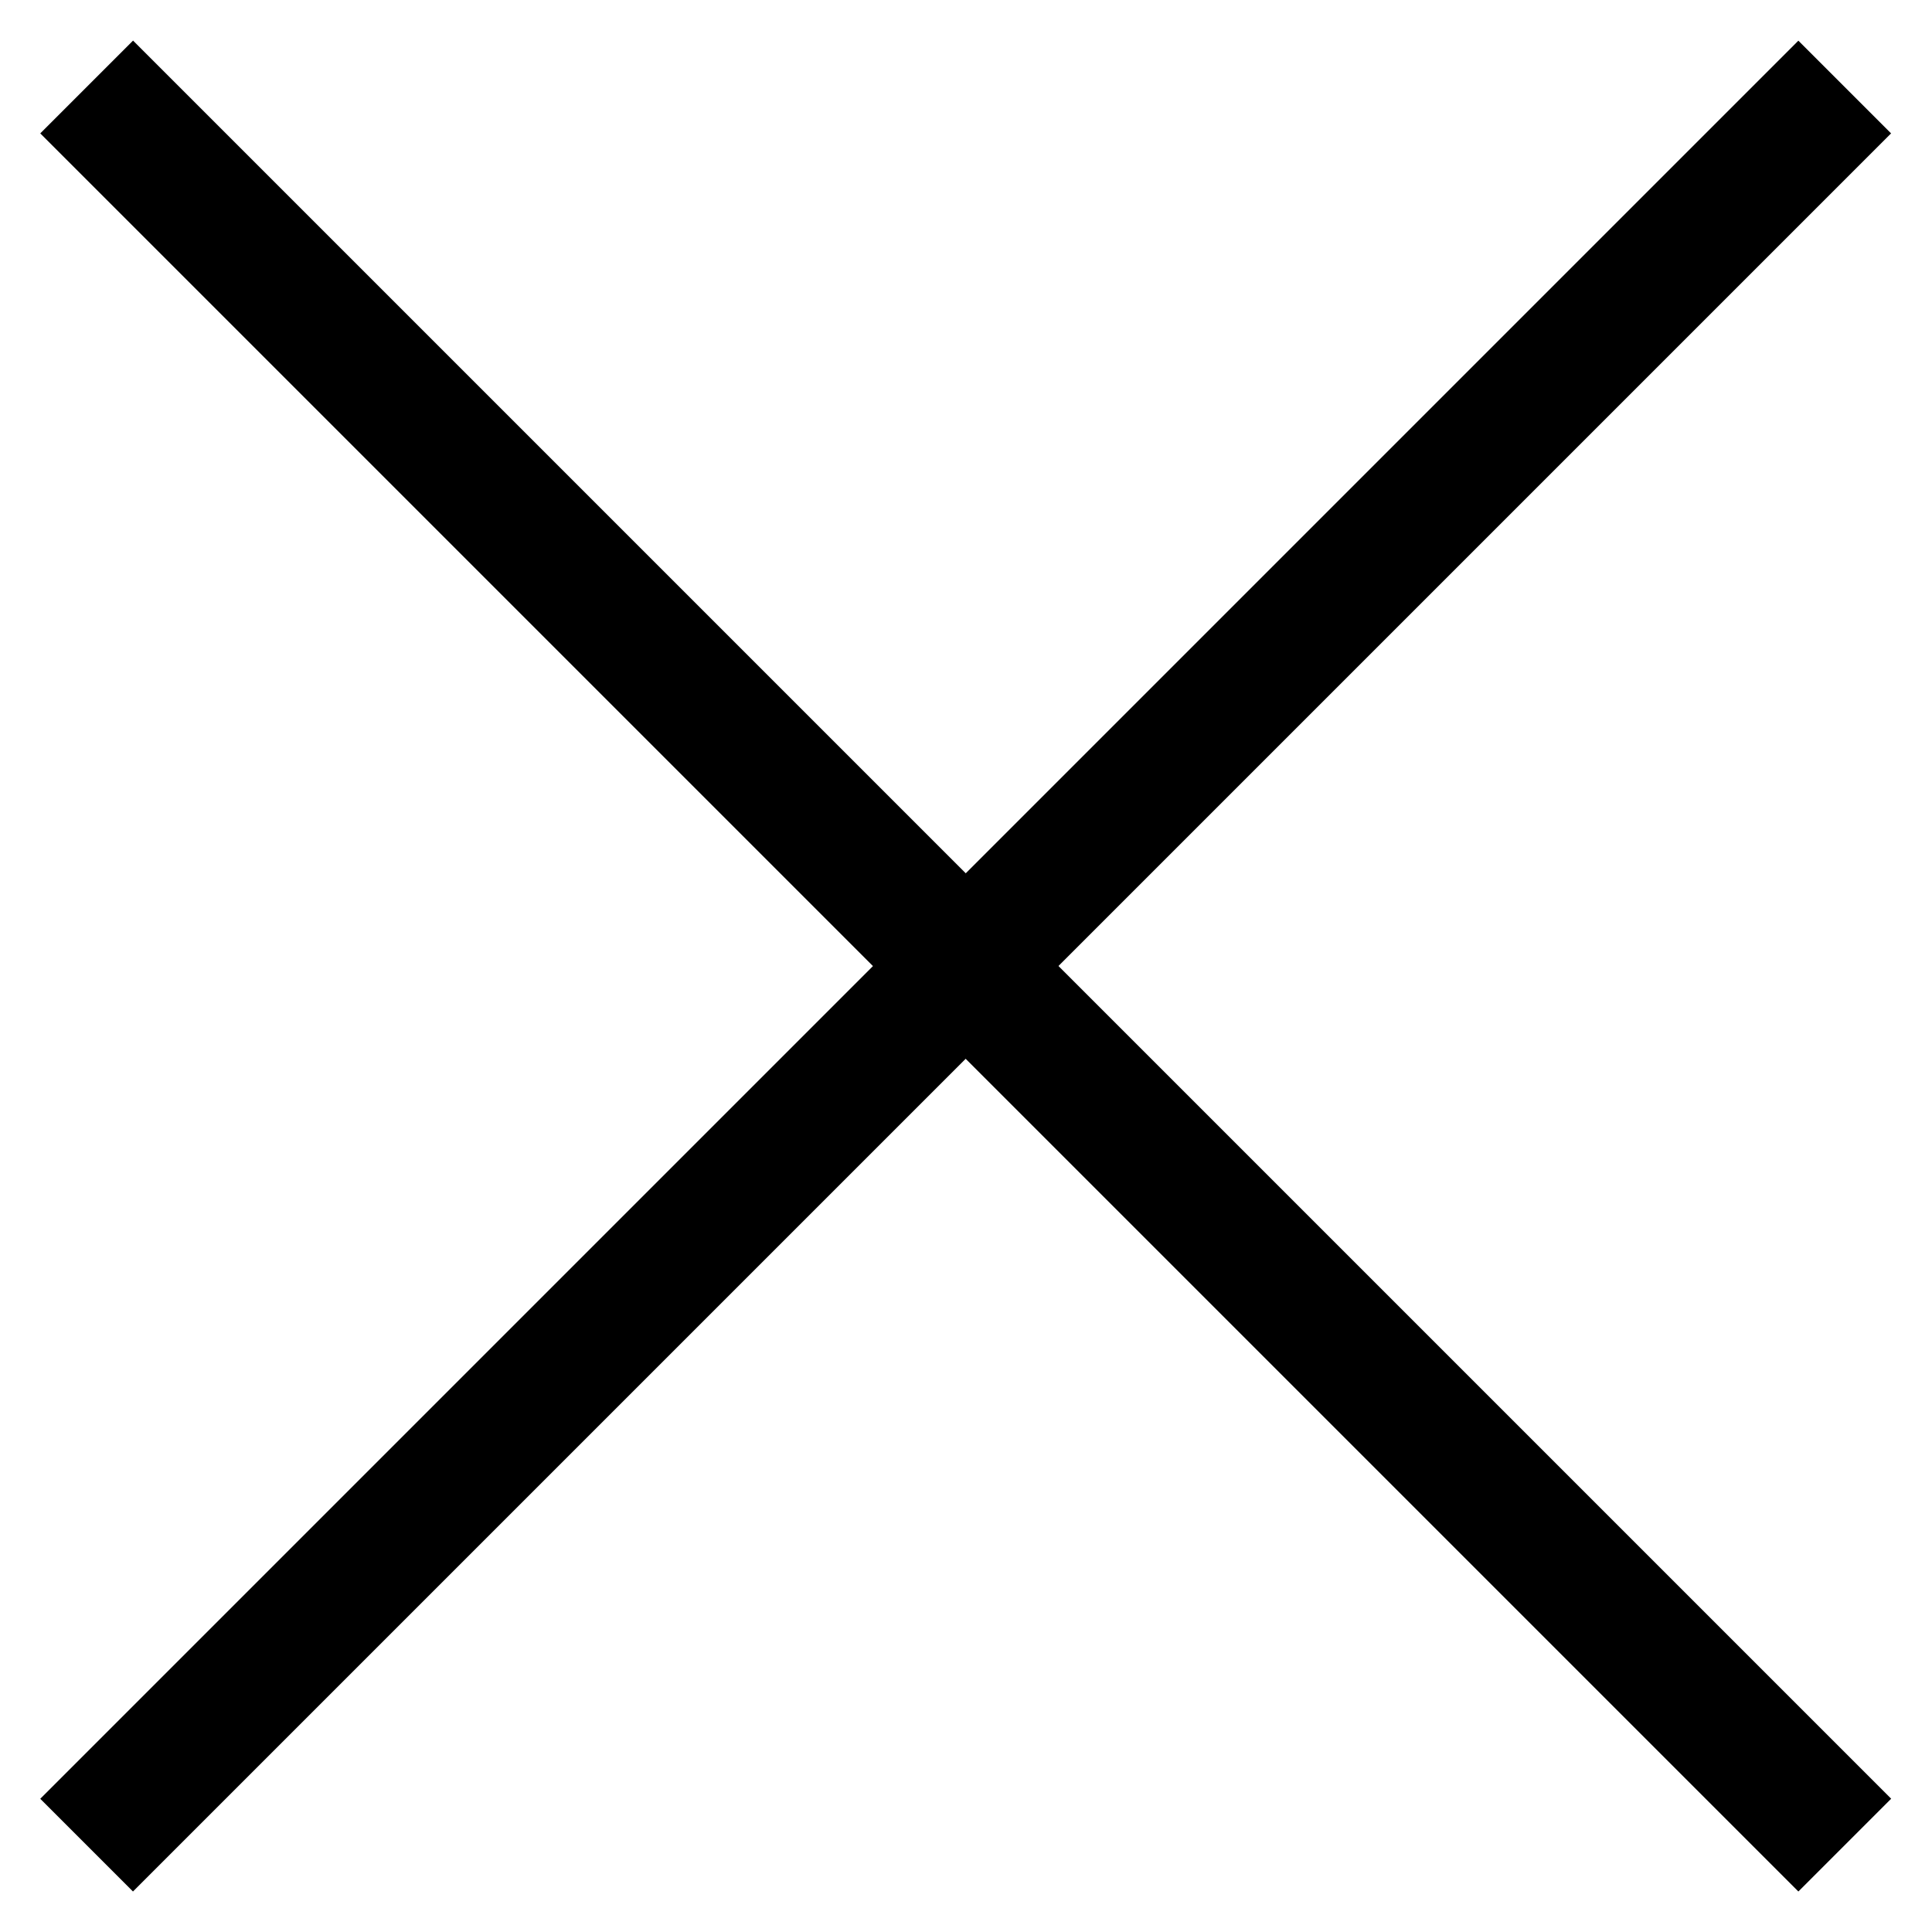
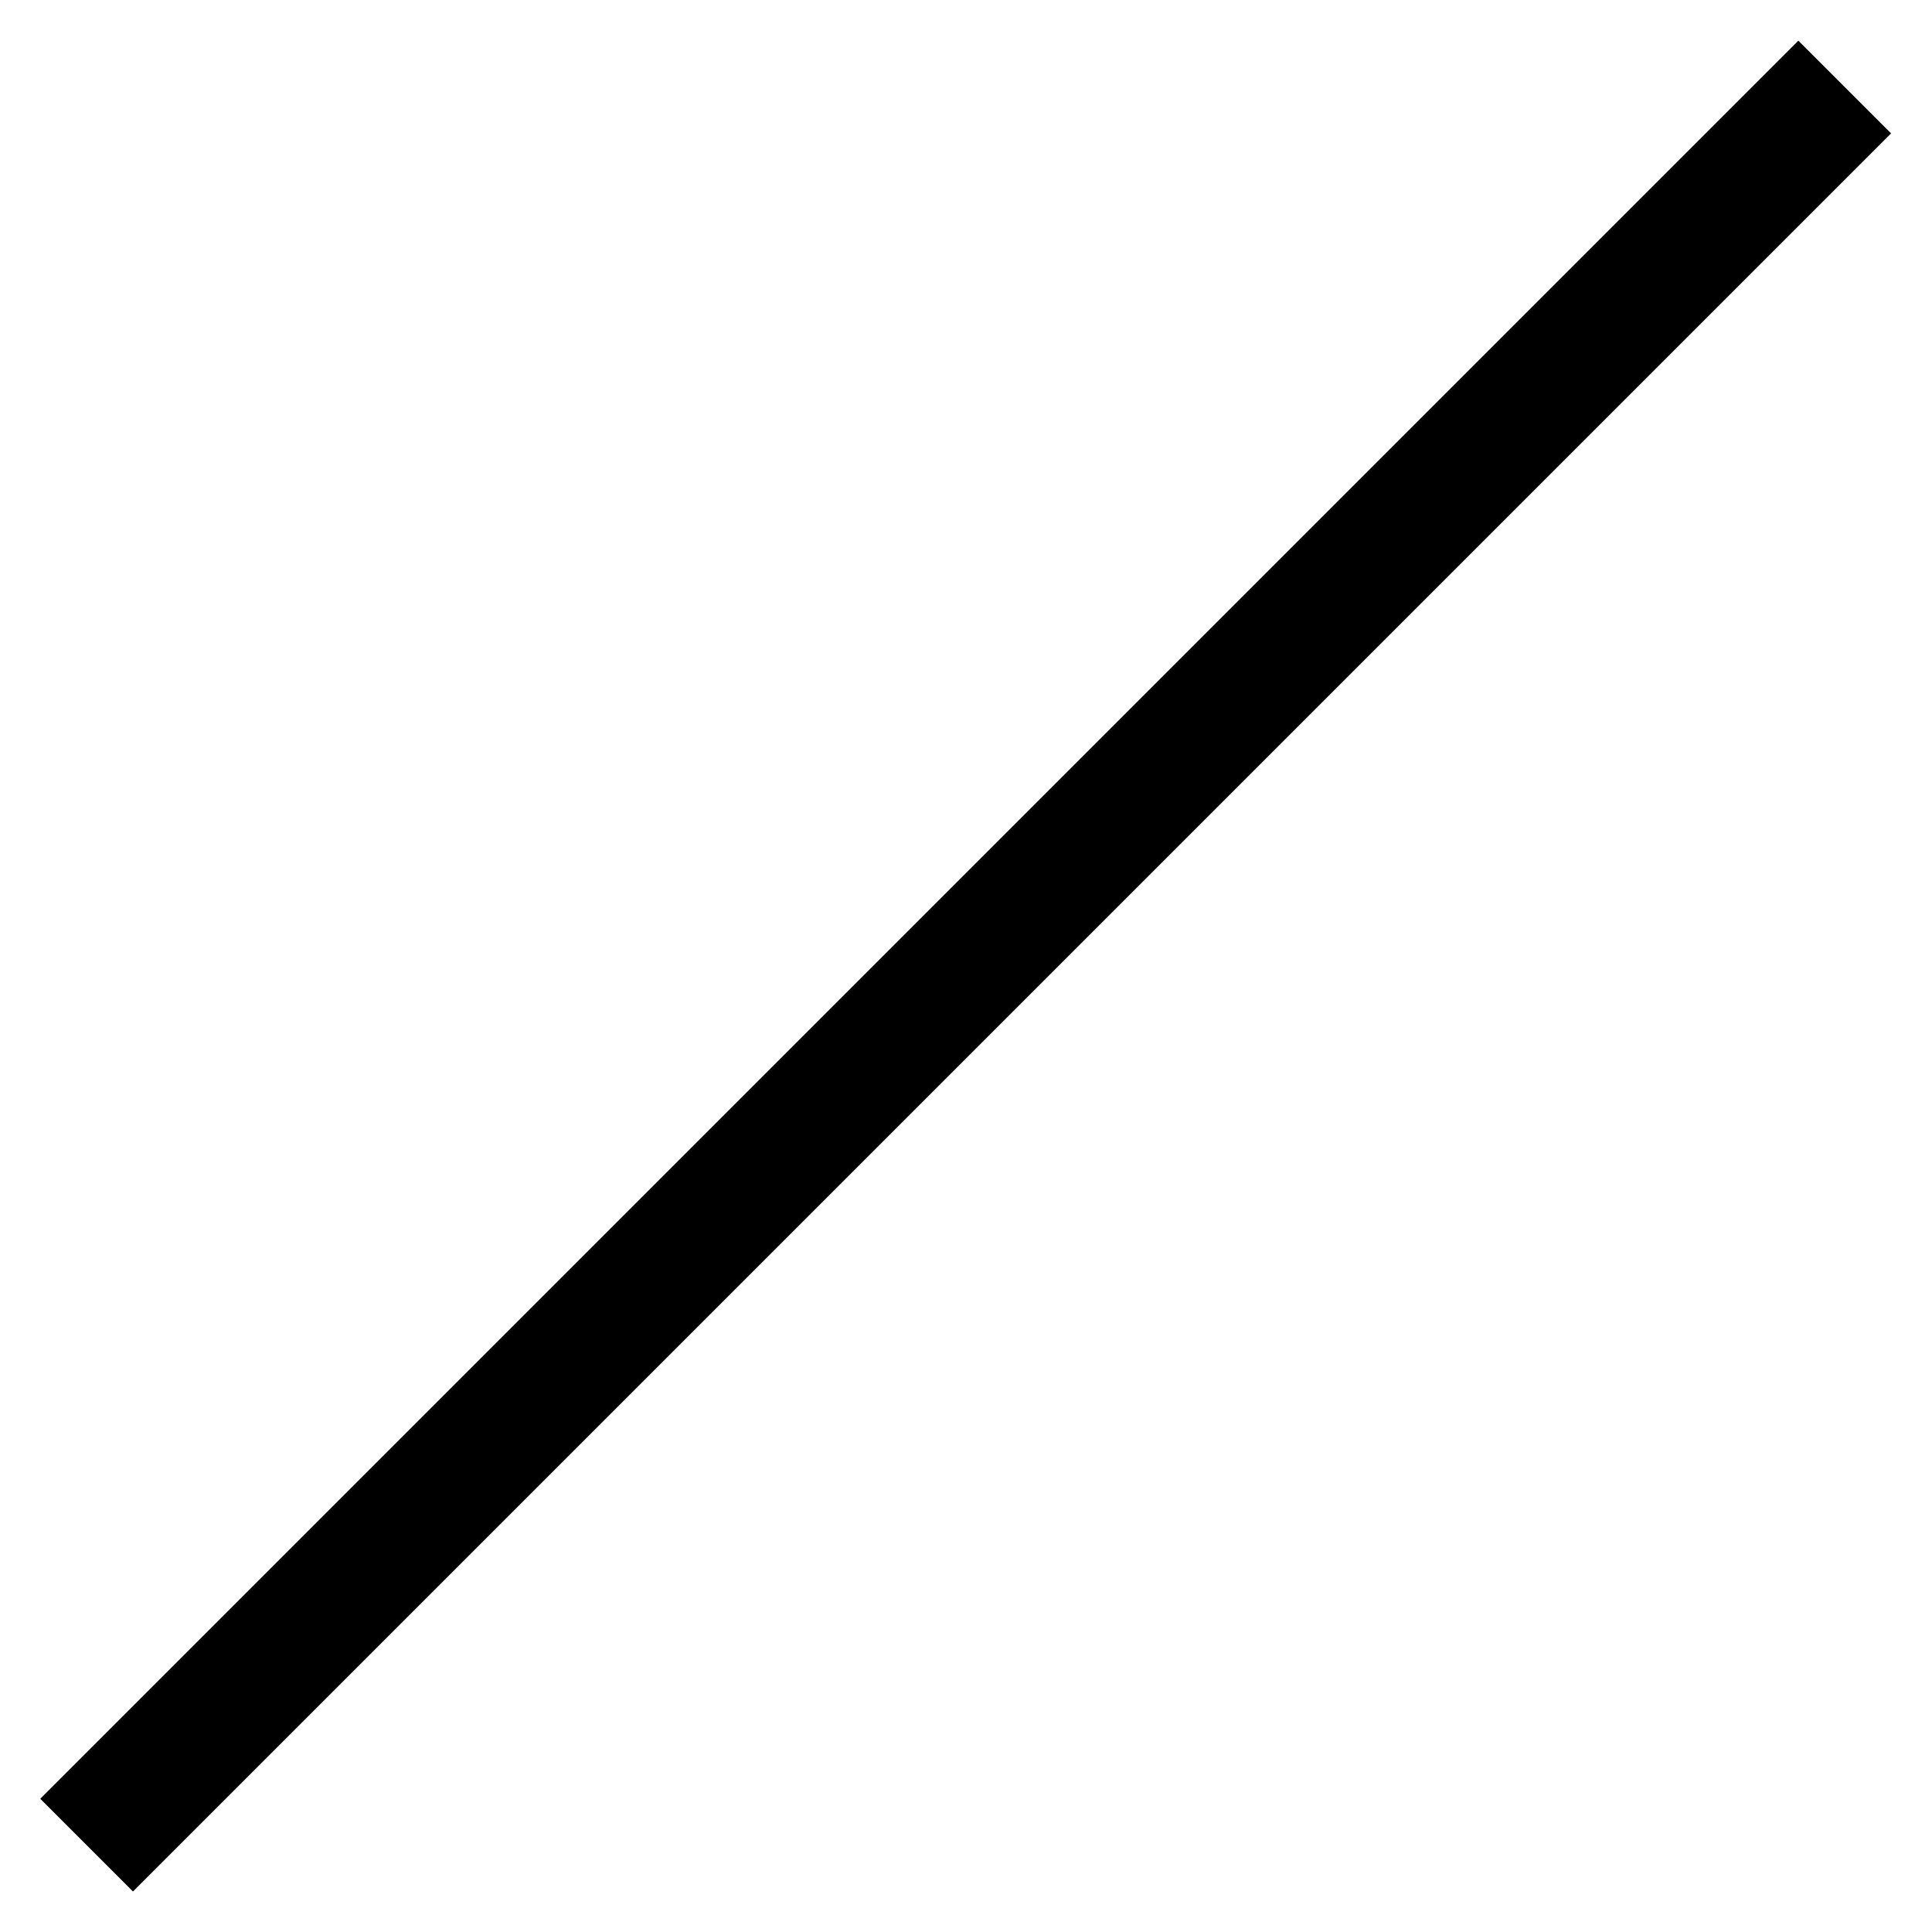
<svg xmlns="http://www.w3.org/2000/svg" version="1.1" id="Calque_1" x="0px" y="0px" width="16px" height="16px" viewBox="0 0 16 16" enable-background="new 0 0 16 16" xml:space="preserve">
  <rect x="-2.298" y="7.457" transform="matrix(0.707 -0.707 0.707 0.707 -3.314 8)" width="20.594" height="1.086" />
-   <rect x="7.456" y="-2.297" transform="matrix(0.707 -0.707 0.707 0.707 -3.314 8)" width="1.087" height="20.594" />
</svg>